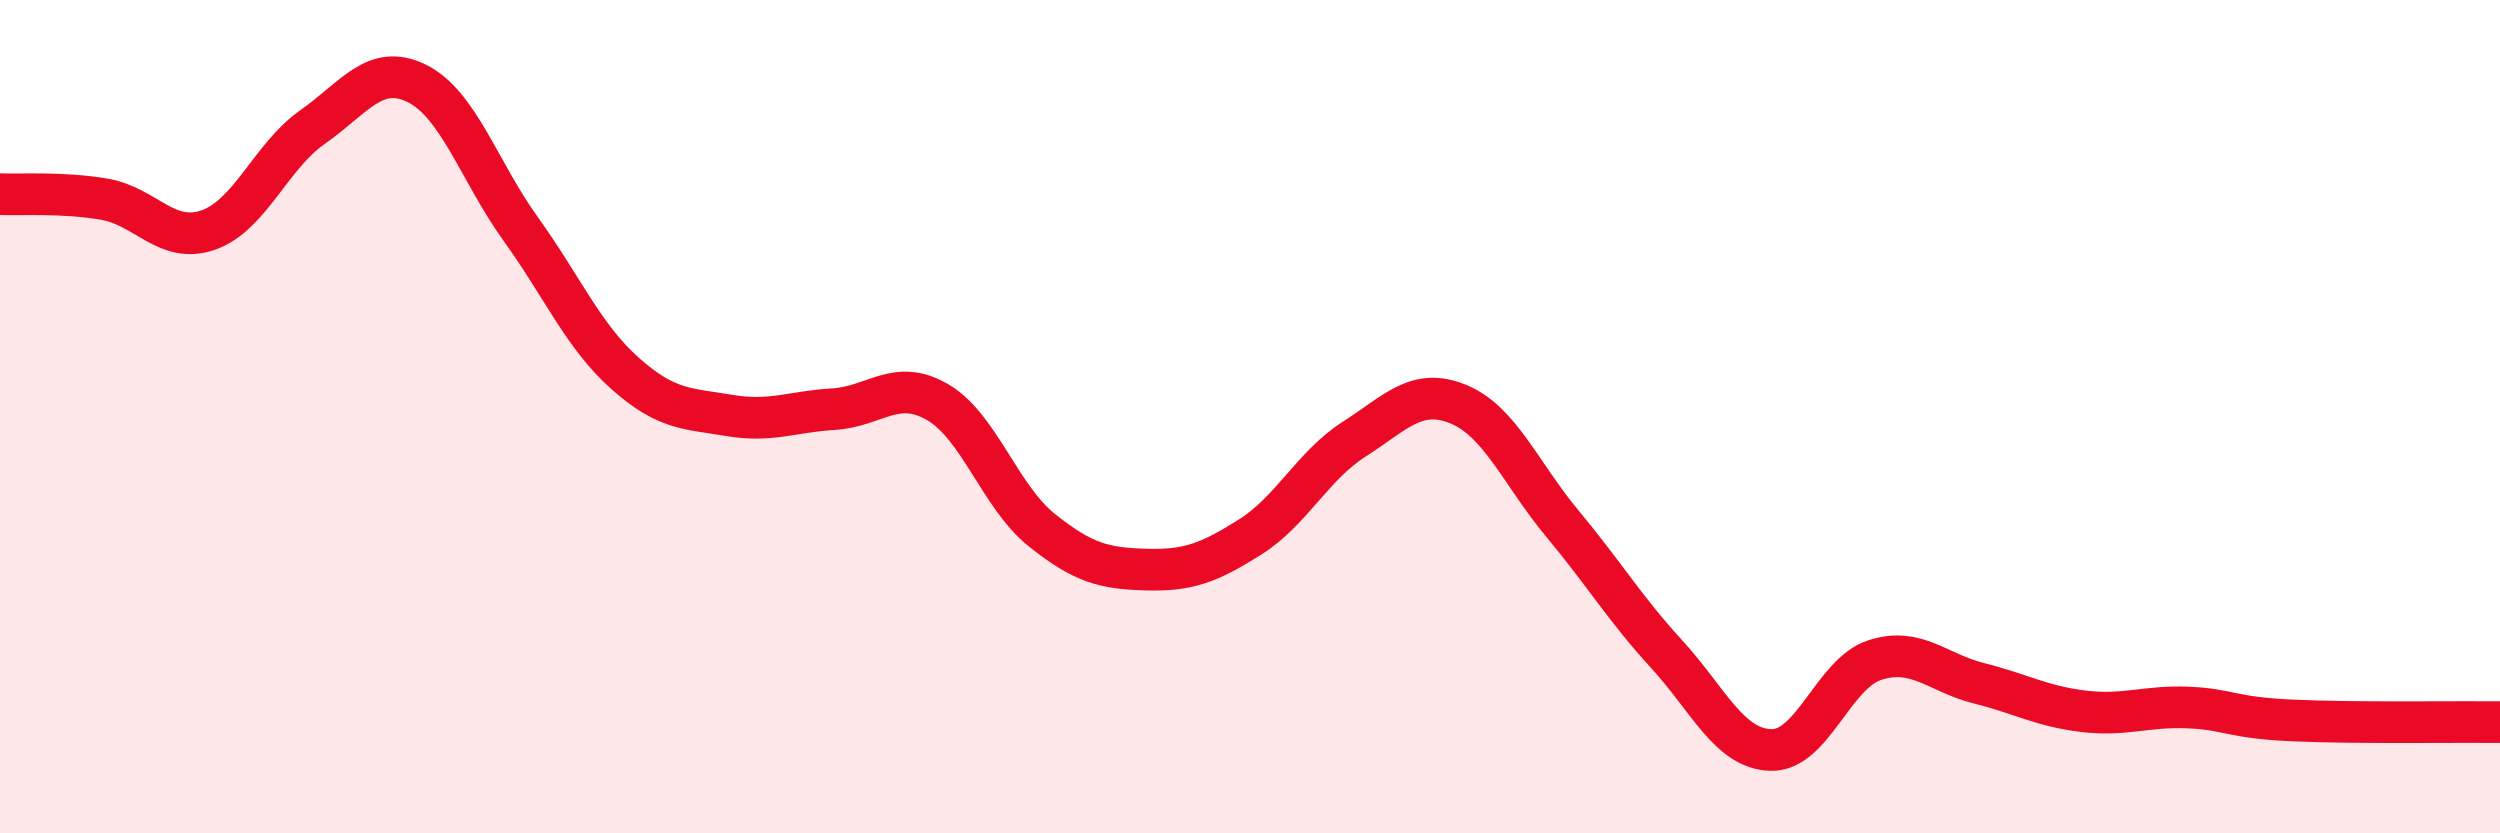
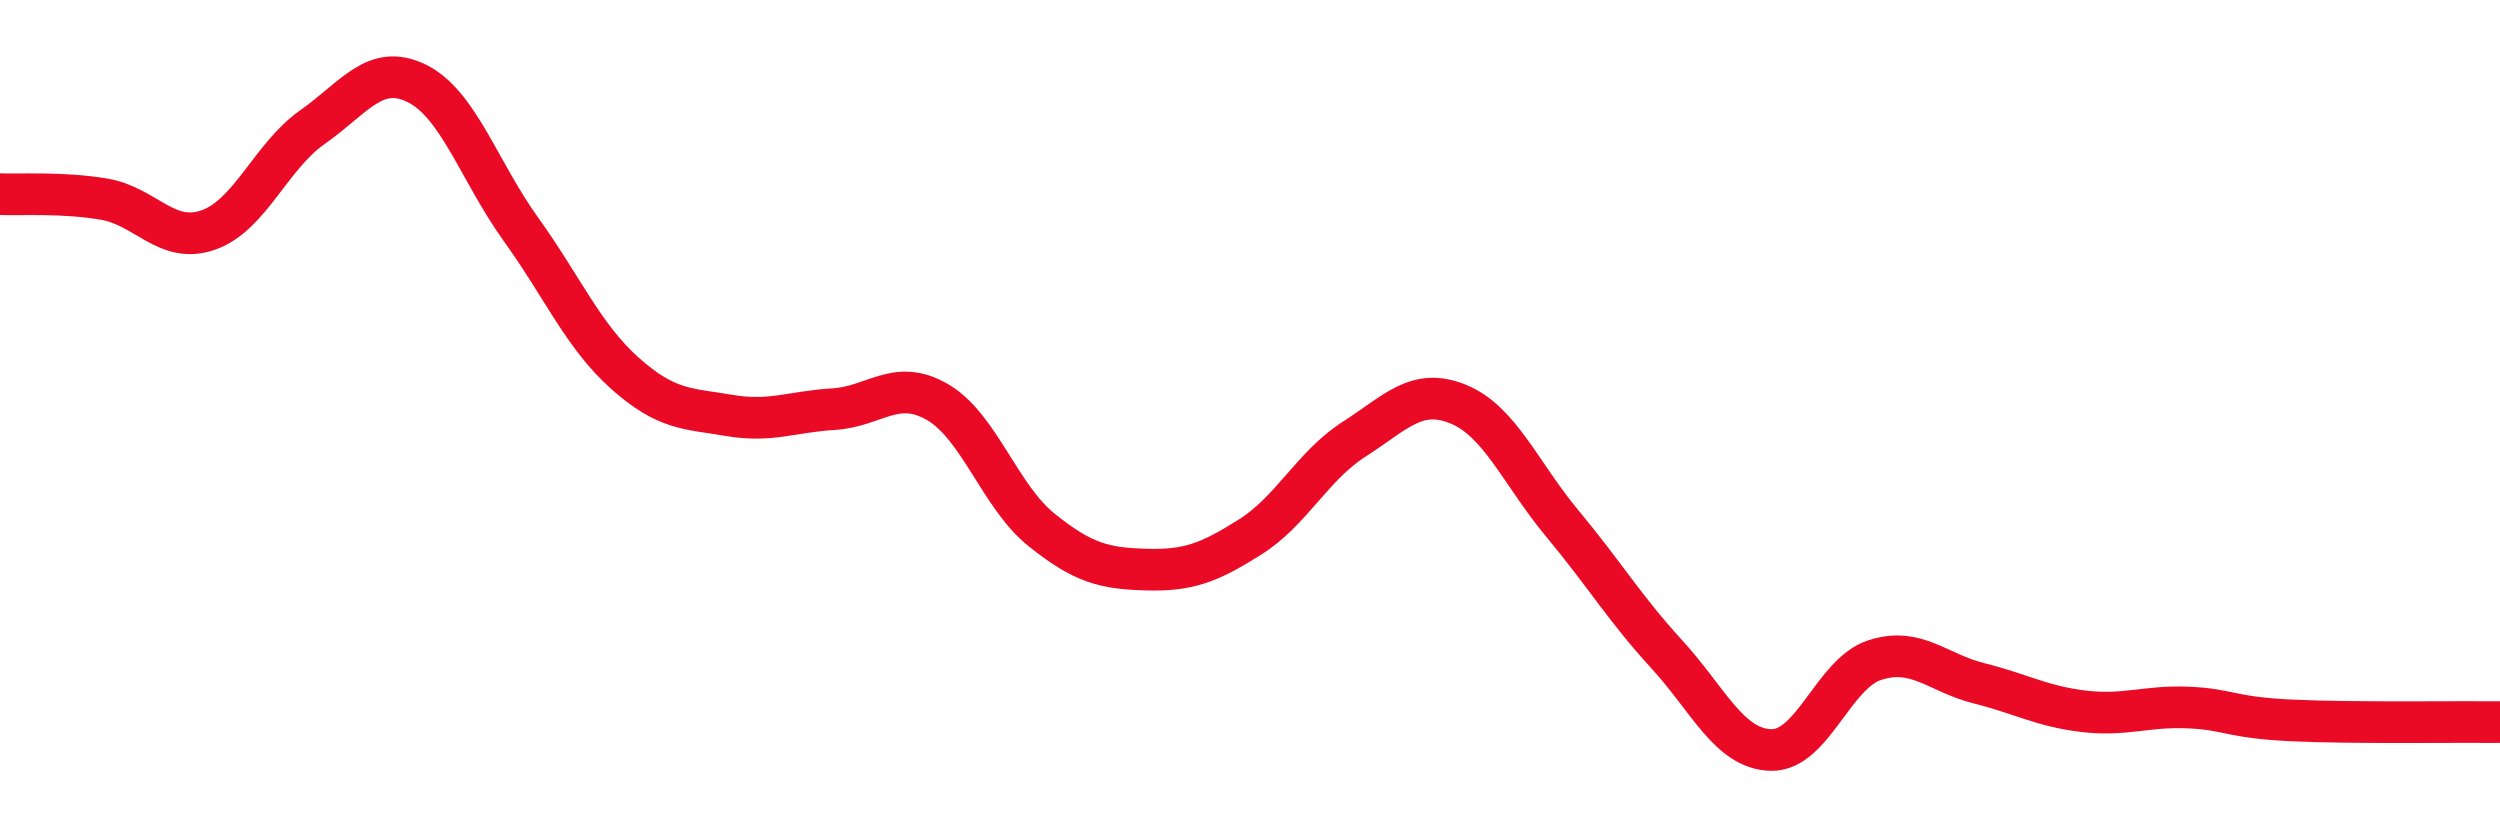
<svg xmlns="http://www.w3.org/2000/svg" width="60" height="20" viewBox="0 0 60 20">
-   <path d="M 0,4.66 C 0.5,4.68 1.5,4.61 2.5,4.78 C 3.5,4.95 4,5.87 5,5.52 C 6,5.17 6.5,3.75 7.5,3.05 C 8.5,2.35 9,1.51 10,2 C 11,2.49 11.5,4.11 12.5,5.5 C 13.5,6.89 14,8.07 15,8.96 C 16,9.85 16.5,9.8 17.5,9.97 C 18.5,10.14 19,9.88 20,9.82 C 21,9.76 21.5,9.07 22.5,9.65 C 23.5,10.23 24,11.92 25,12.72 C 26,13.52 26.5,13.64 27.5,13.67 C 28.5,13.7 29,13.52 30,12.89 C 31,12.26 31.5,11.18 32.5,10.54 C 33.5,9.9 34,9.29 35,9.7 C 36,10.11 36.5,11.37 37.5,12.57 C 38.5,13.77 39,14.61 40,15.7 C 41,16.79 41.5,17.97 42.5,18 C 43.5,18.03 44,16.16 45,15.84 C 46,15.52 46.5,16.15 47.5,16.4 C 48.5,16.65 49,16.95 50,17.07 C 51,17.19 51.5,16.94 52.5,16.98 C 53.5,17.02 53.5,17.22 55,17.29 C 56.5,17.36 59,17.32 60,17.33L60 20L0 20Z" fill="#EB0A25" opacity="0.1" stroke-linecap="round" stroke-linejoin="round" />
  <path d="M 0,4.66 C 0.5,4.68 1.5,4.61 2.5,4.78 C 3.5,4.95 4,5.87 5,5.52 C 6,5.17 6.5,3.75 7.5,3.05 C 8.5,2.35 9,1.51 10,2 C 11,2.49 11.5,4.11 12.5,5.5 C 13.5,6.89 14,8.07 15,8.96 C 16,9.85 16.5,9.8 17.5,9.97 C 18.5,10.14 19,9.88 20,9.82 C 21,9.76 21.5,9.07 22.5,9.65 C 23.5,10.23 24,11.92 25,12.72 C 26,13.52 26.5,13.64 27.5,13.67 C 28.5,13.7 29,13.52 30,12.89 C 31,12.26 31.5,11.18 32.5,10.54 C 33.5,9.9 34,9.29 35,9.7 C 36,10.11 36.5,11.37 37.5,12.57 C 38.5,13.77 39,14.61 40,15.7 C 41,16.79 41.5,17.97 42.5,18 C 43.5,18.03 44,16.16 45,15.84 C 46,15.52 46.5,16.15 47.5,16.4 C 48.5,16.65 49,16.95 50,17.07 C 51,17.19 51.5,16.94 52.5,16.98 C 53.5,17.02 53.5,17.22 55,17.29 C 56.5,17.36 59,17.32 60,17.33" stroke="#EB0A25" stroke-width="1" fill="none" stroke-linecap="round" stroke-linejoin="round" />
</svg>